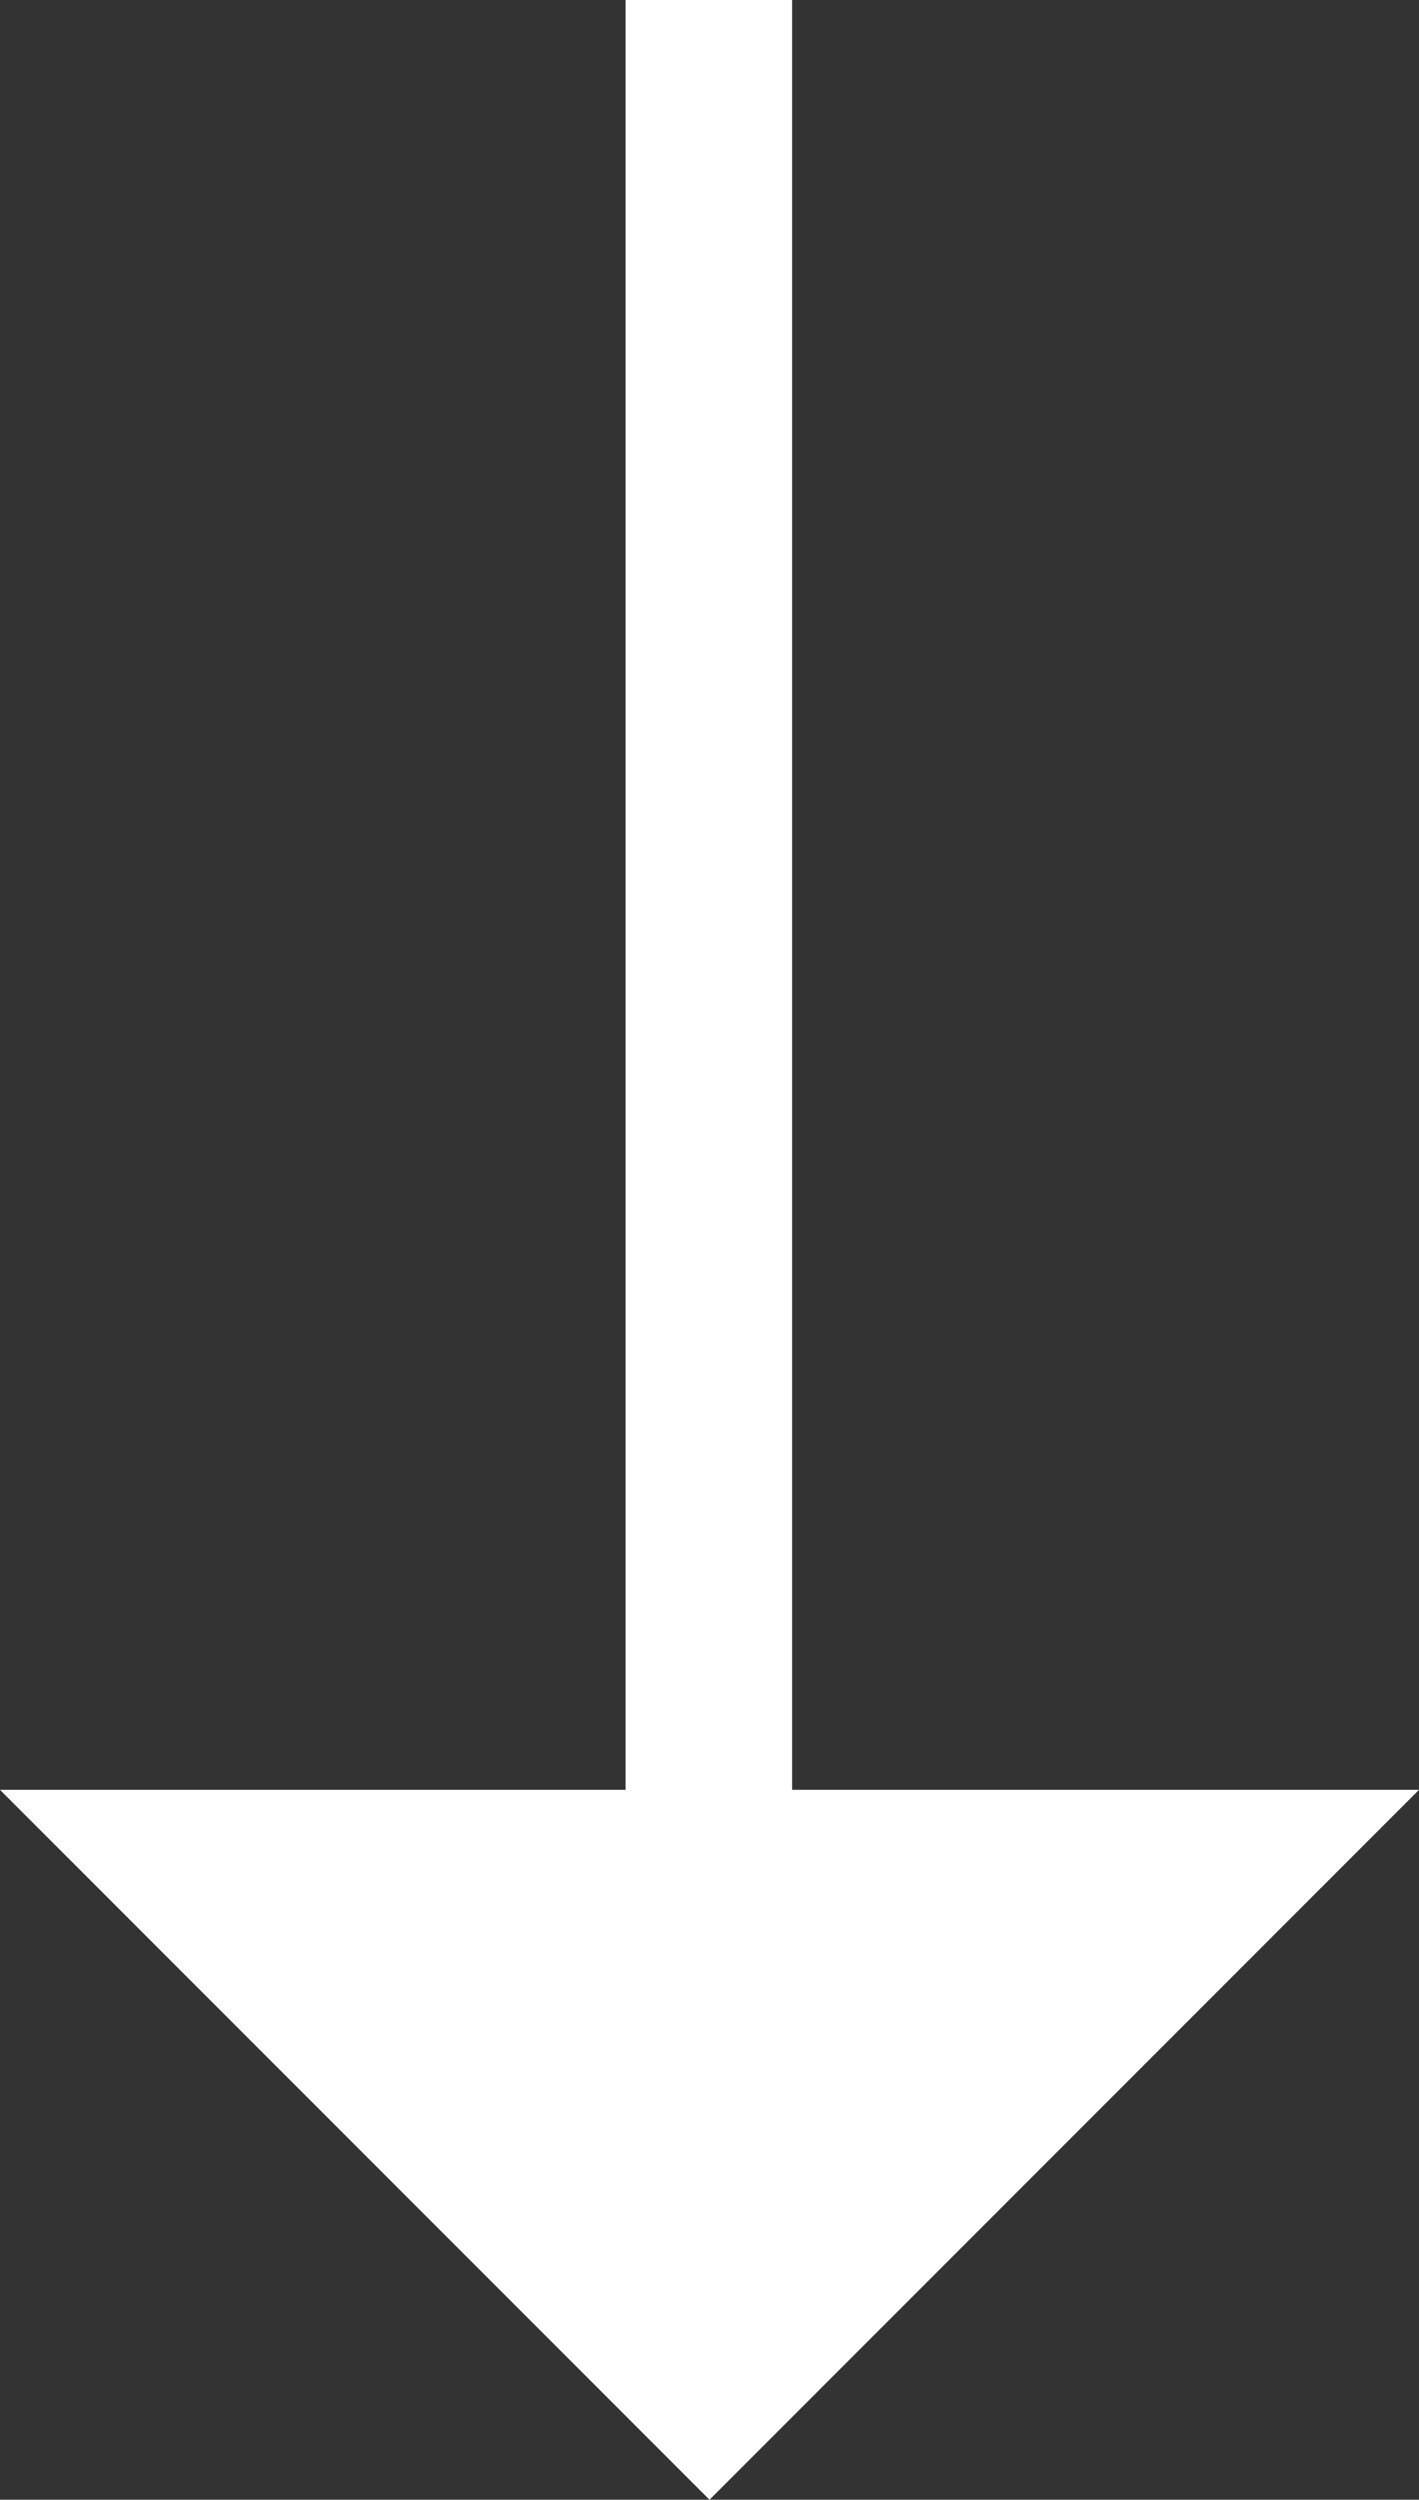
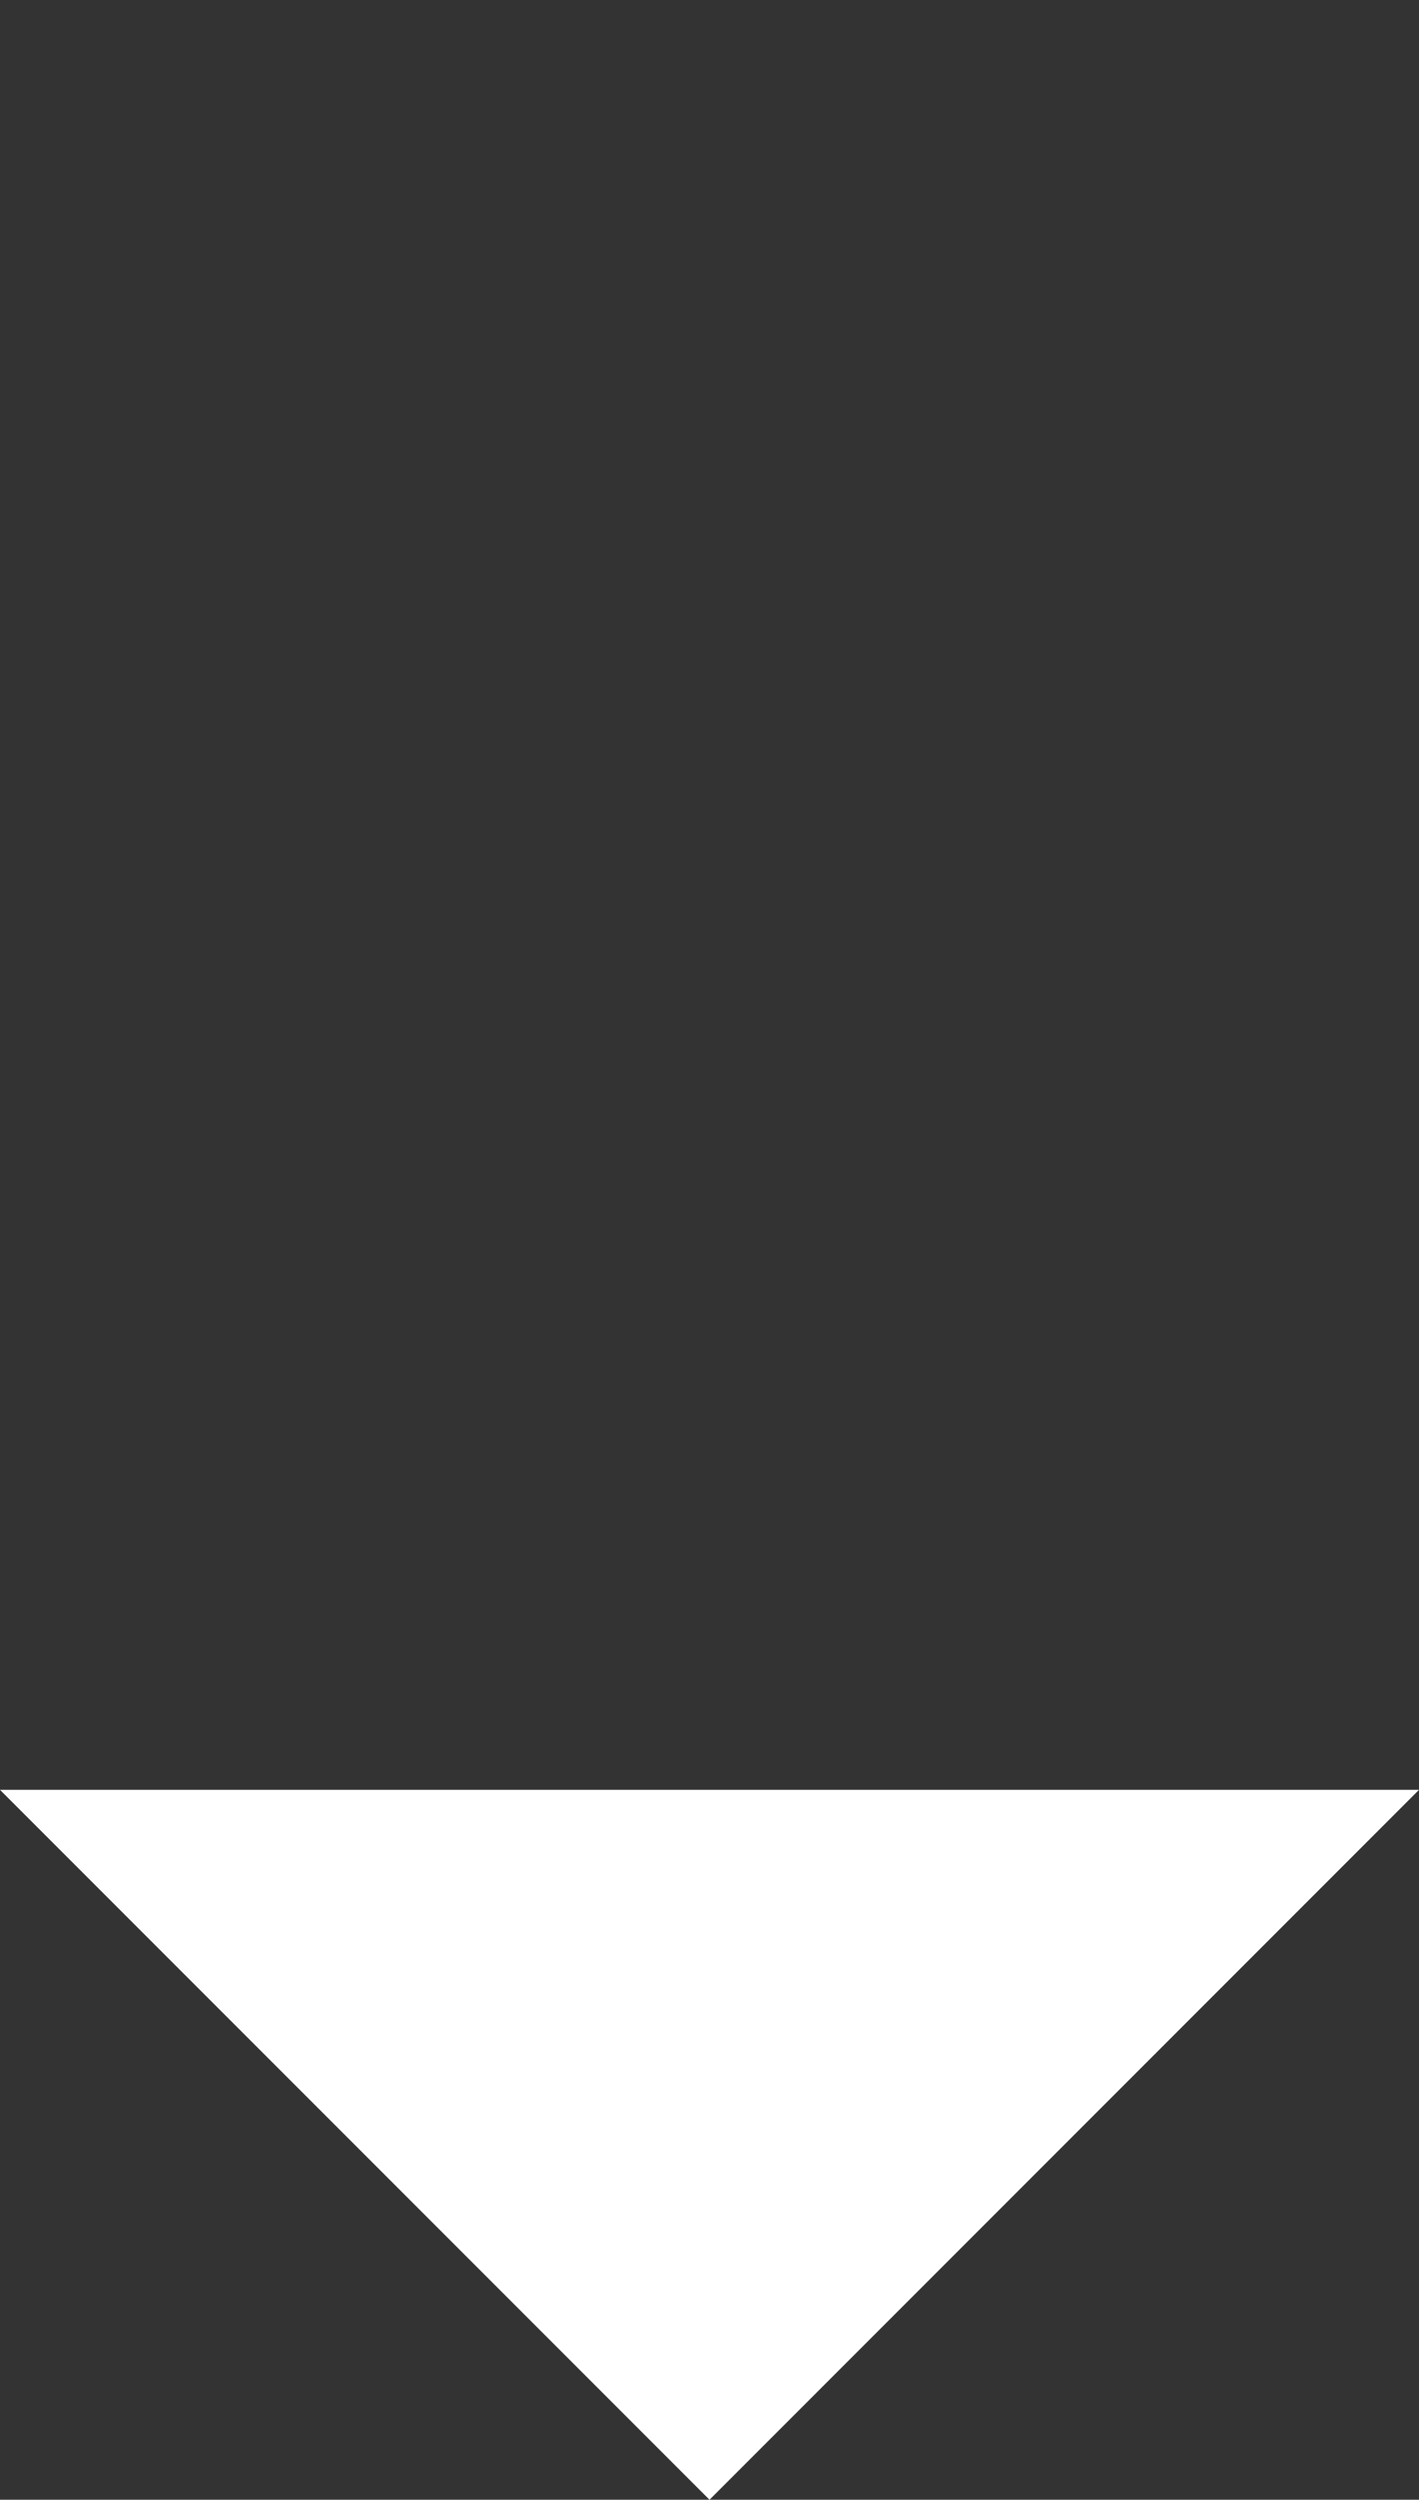
<svg xmlns="http://www.w3.org/2000/svg" width="8.522" height="15.004" viewBox="0 0 8.522 15.004">
  <rect x="0" y="0" width="8.522" height="15.004" fill="#333333" stroke="none" />
  <defs>
    <style>.a{fill:none;stroke:#fff;}.b{fill:#fff;}</style>
  </defs>
  <g transform="translate(-686.243 -517.5)">
-     <line class="a" y2="13" transform="translate(690.5 517.5)" />
    <path class="b" d="M6194.055,3053.465l4.261,4.261,4.261-4.261Z" transform="translate(-5507.812 -2525.222)" />
  </g>
</svg>